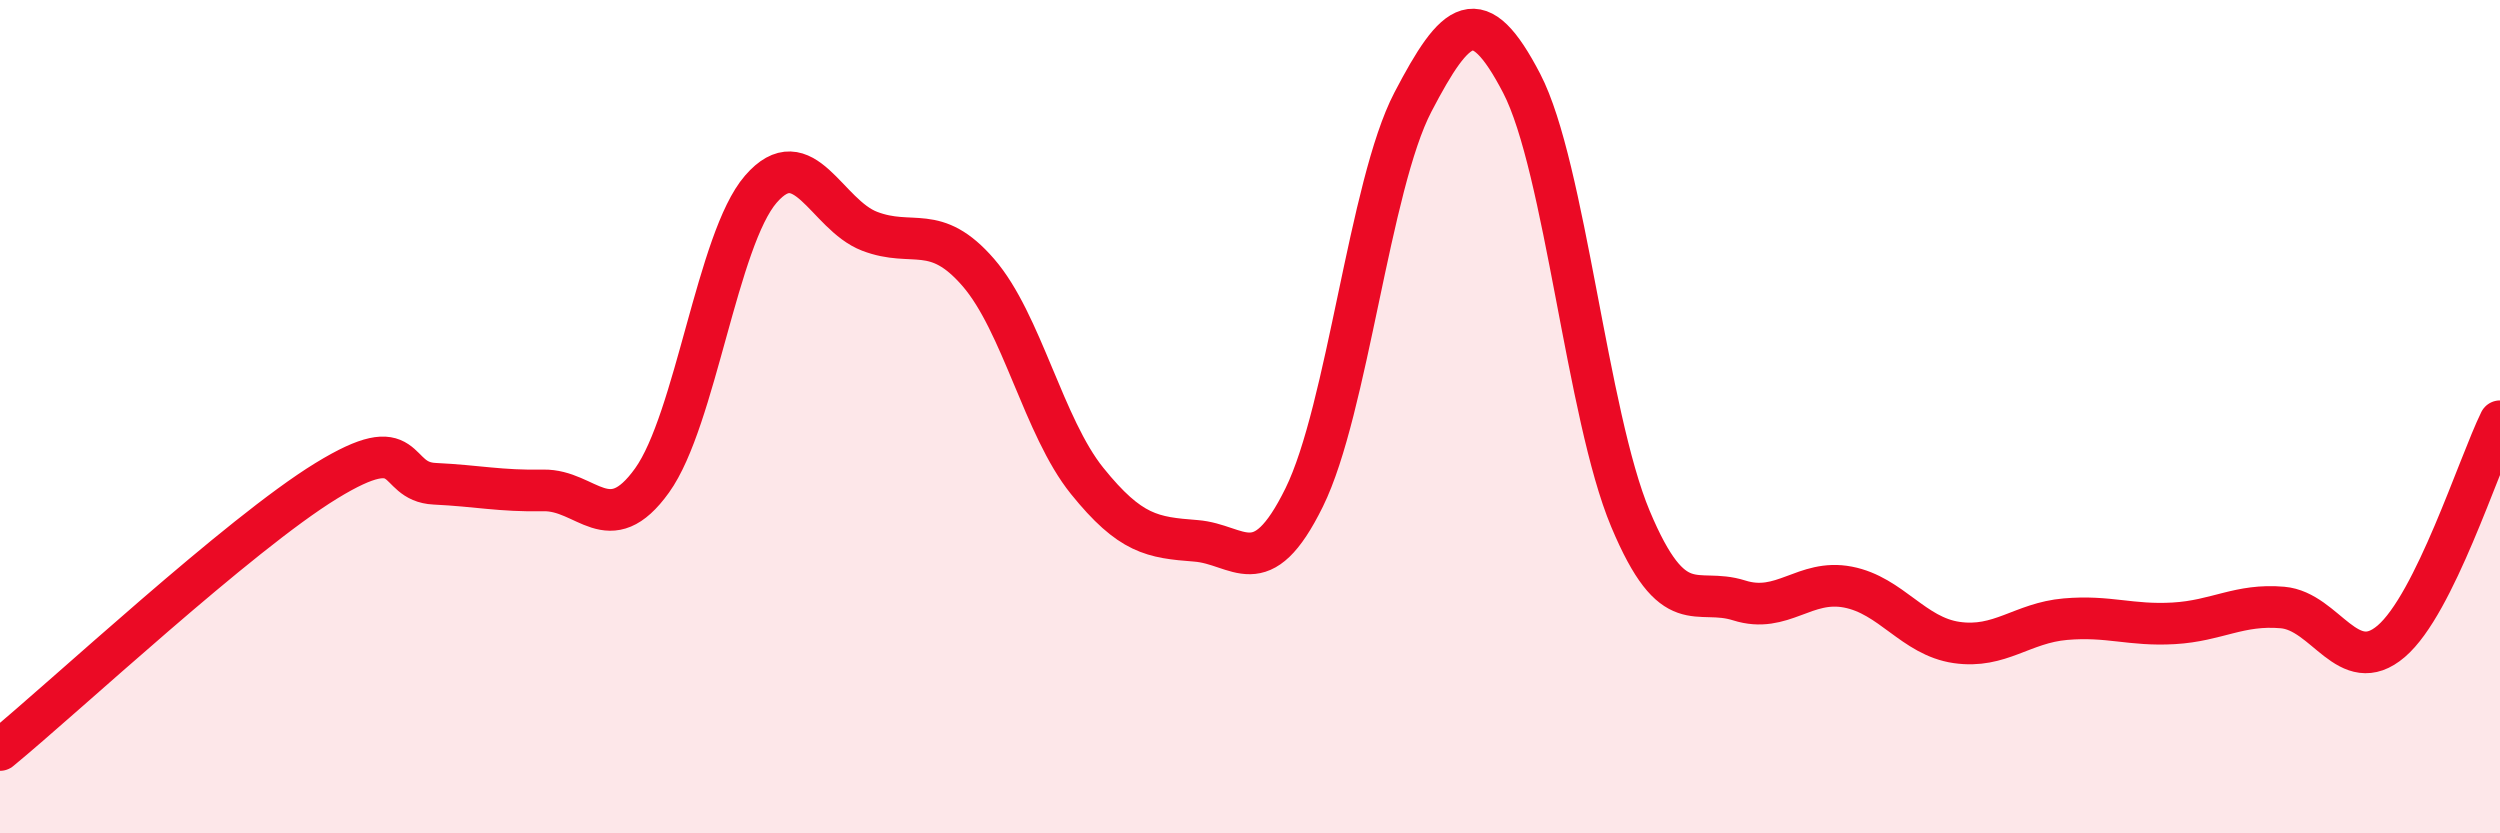
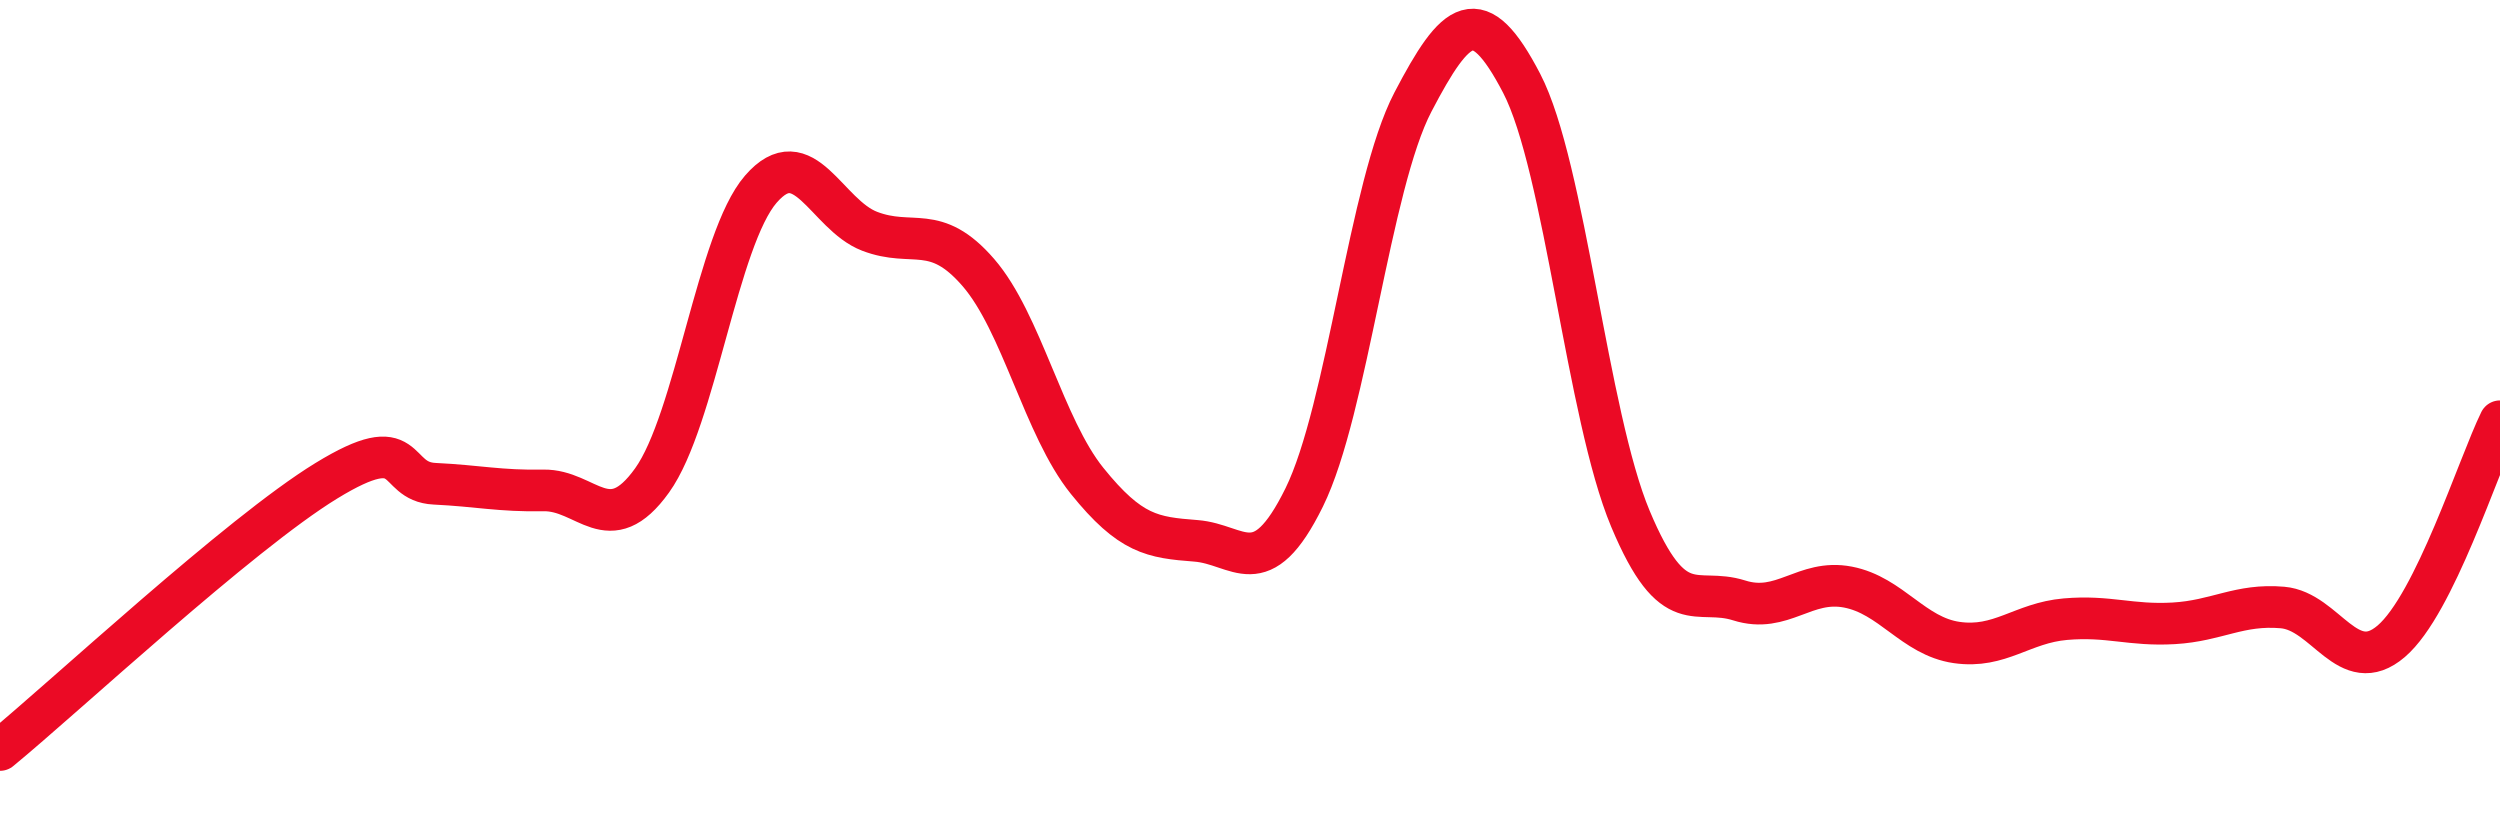
<svg xmlns="http://www.w3.org/2000/svg" width="60" height="20" viewBox="0 0 60 20">
-   <path d="M 0,18 C 1.57,16.71 5.74,12.82 7.83,11.54 C 9.92,10.26 9.39,11.56 10.43,11.61 C 11.47,11.66 12,11.79 13.04,11.77 C 14.08,11.75 14.61,12.98 15.65,11.53 C 16.69,10.08 17.22,5.74 18.26,4.54 C 19.3,3.34 19.83,5.15 20.87,5.55 C 21.91,5.95 22.44,5.34 23.48,6.54 C 24.52,7.74 25.05,10.25 26.09,11.54 C 27.13,12.83 27.66,12.9 28.7,12.98 C 29.74,13.06 30.26,14.05 31.3,11.94 C 32.34,9.83 32.87,4.44 33.91,2.45 C 34.95,0.46 35.48,0 36.52,2 C 37.56,4 38.09,9.97 39.13,12.45 C 40.17,14.93 40.7,14.08 41.74,14.41 C 42.78,14.74 43.31,13.89 44.35,14.09 C 45.39,14.29 45.92,15.27 46.96,15.42 C 48,15.57 48.53,14.95 49.57,14.86 C 50.61,14.77 51.13,15.02 52.17,14.96 C 53.21,14.9 53.74,14.49 54.78,14.58 C 55.82,14.67 56.35,16.28 57.39,15.39 C 58.43,14.5 59.48,11.17 60,10.11L60 20L0 20Z" fill="#EB0A25" opacity="0.1" stroke-linecap="round" stroke-linejoin="round" />
  <path d="M 0,18 C 1.57,16.71 5.74,12.82 7.83,11.54 C 9.92,10.26 9.39,11.56 10.43,11.61 C 11.47,11.66 12,11.79 13.04,11.77 C 14.08,11.75 14.61,12.98 15.65,11.53 C 16.69,10.08 17.22,5.74 18.26,4.54 C 19.3,3.34 19.83,5.15 20.87,5.55 C 21.91,5.95 22.44,5.34 23.48,6.54 C 24.52,7.74 25.05,10.25 26.09,11.54 C 27.13,12.83 27.66,12.9 28.7,12.98 C 29.74,13.06 30.26,14.05 31.3,11.94 C 32.34,9.83 32.87,4.44 33.91,2.45 C 34.95,0.46 35.48,0 36.52,2 C 37.56,4 38.09,9.97 39.13,12.45 C 40.17,14.93 40.7,14.08 41.74,14.41 C 42.78,14.74 43.31,13.89 44.35,14.09 C 45.39,14.29 45.92,15.27 46.96,15.42 C 48,15.57 48.53,14.95 49.57,14.86 C 50.61,14.77 51.13,15.02 52.17,14.96 C 53.21,14.9 53.74,14.49 54.78,14.58 C 55.82,14.67 56.35,16.28 57.39,15.39 C 58.43,14.5 59.48,11.17 60,10.11" stroke="#EB0A25" stroke-width="1" fill="none" stroke-linecap="round" stroke-linejoin="round" />
</svg>